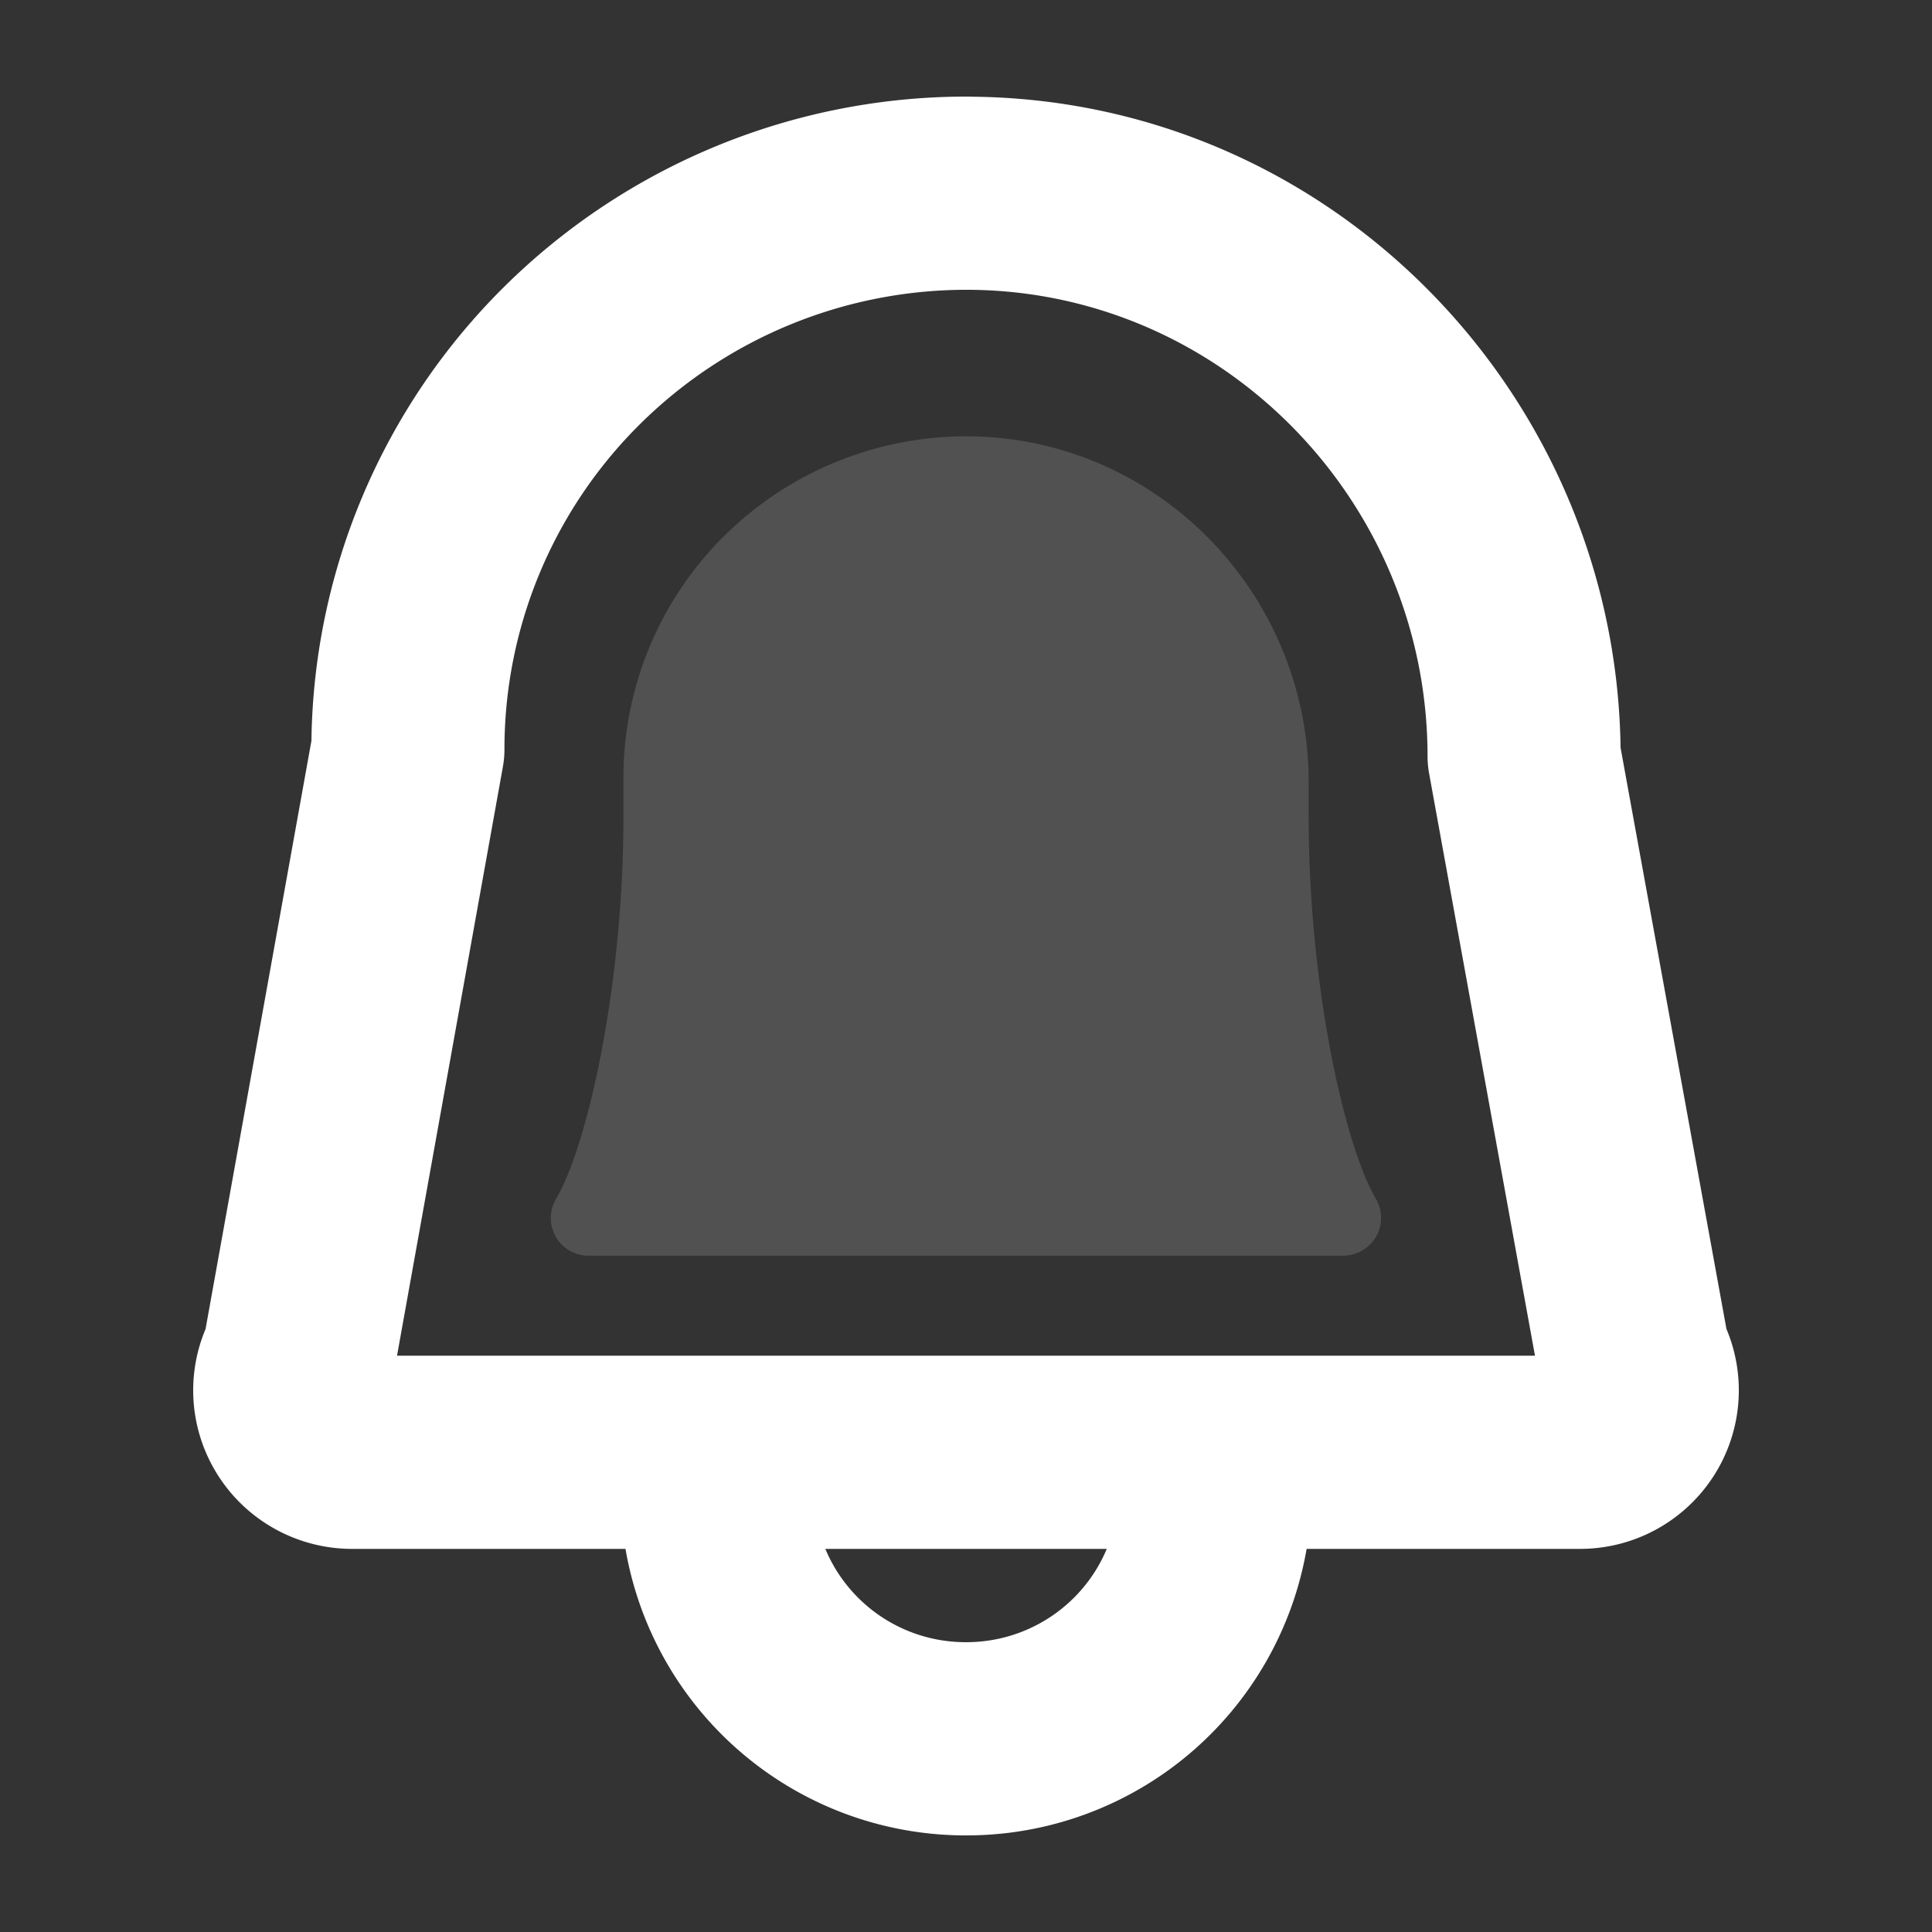
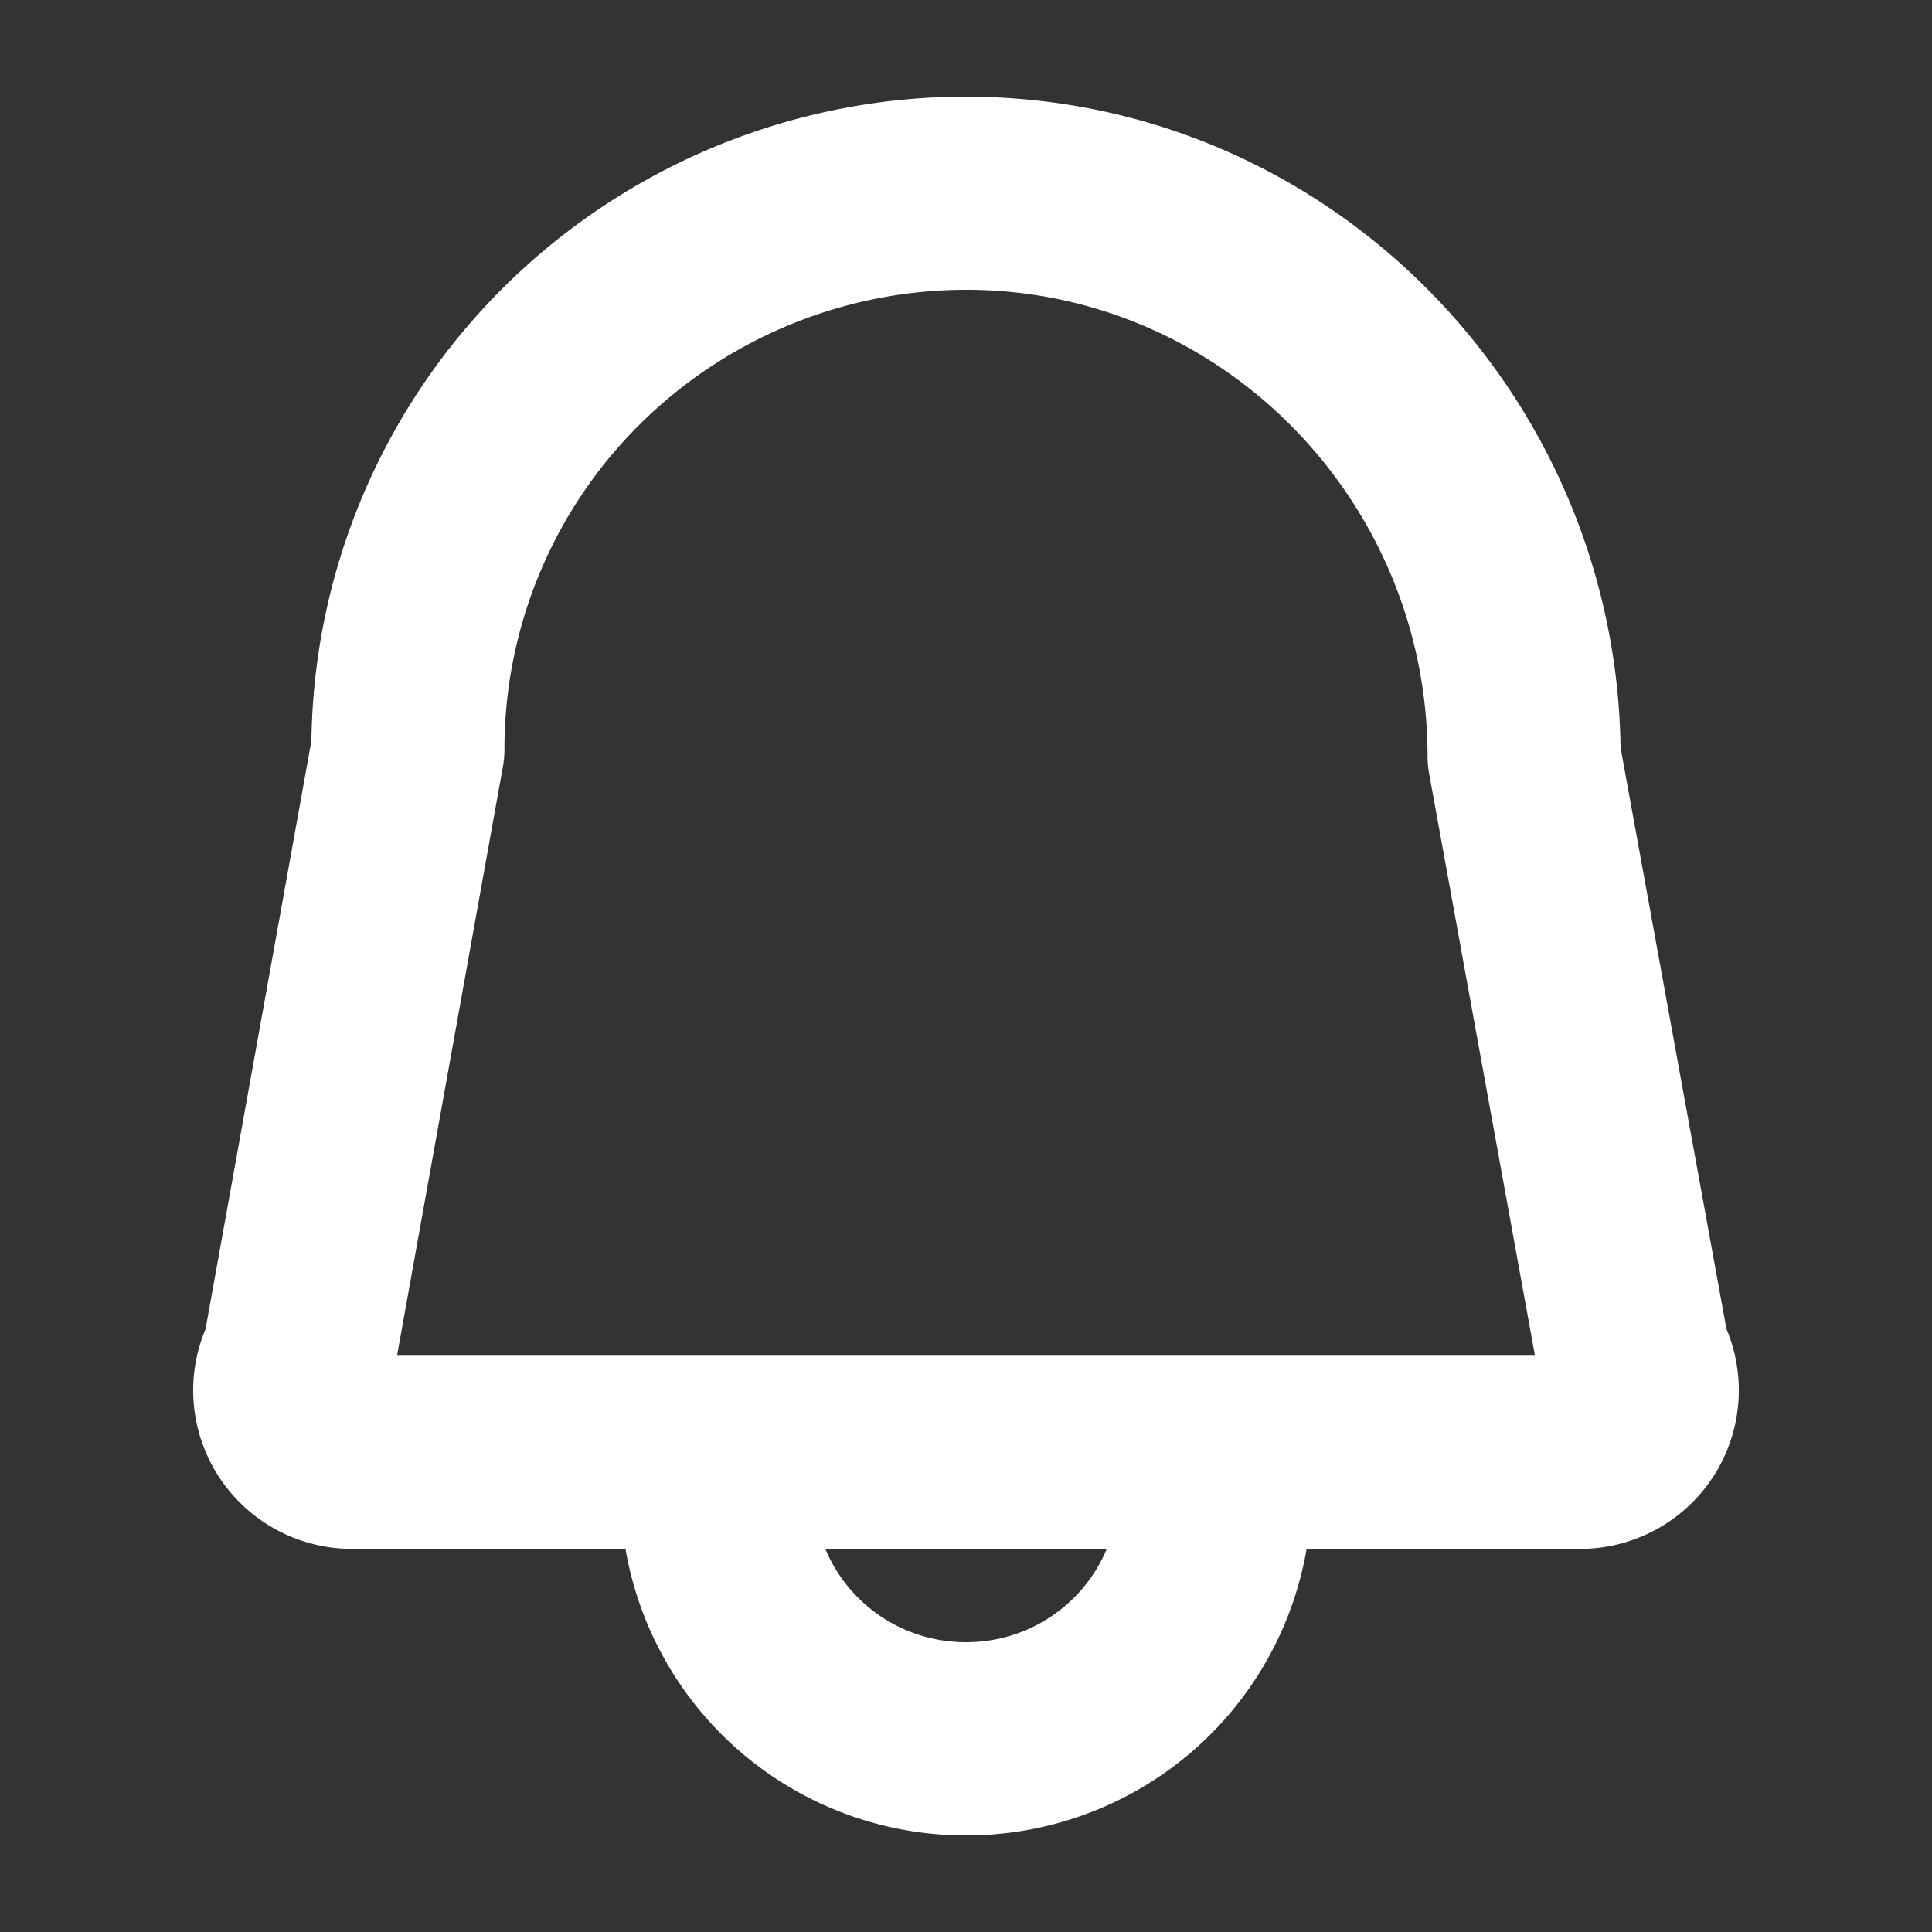
<svg xmlns="http://www.w3.org/2000/svg" width="20" height="20" fill="none">
  <rect width="100%" height="100%" fill="#333333" stroke="none" />
-   <path fill-rule="evenodd" clip-rule="evenodd" d="M6.454 8.052A3.52 3.52 0 017.5 5.545a3.562 3.562 0 012.527-1.028c1.955.014 3.52 1.63 3.52 3.58v.348c0 1.758.37 3.405.695 3.963a.39.39 0 01.003.394.395.395 0 01-.342.197H6.098a.39.39 0 01-.34-.591c.326-.558.696-2.205.696-3.963v-.393z" fill="#fff" fill-opacity=".15" />
  <path fill-rule="evenodd" clip-rule="evenodd" d="M6.63 4.386A4.803 4.803 0 0110.038 3c2.623.02 4.74 2.192 4.74 4.832 0 .06.006.12.017.18l1.095 6.022H4.11l1.096-6.097a1 1 0 00.016-.178A4.735 4.735 0 016.63 4.386zM10.05 1a6.803 6.803 0 00-4.826 1.964 6.736 6.736 0 00-2 4.704l-1.096 6.09a1.637 1.637 0 00.09 1.451c.293.51.836.823 1.421.825h2.836A3.572 3.572 0 0010 19a3.572 3.572 0 003.526-2.966h2.835a1.644 1.644 0 001.421-.824 1.64 1.64 0 00.09-1.453L16.776 7.74c-.05-3.67-3.009-6.711-6.726-6.739zm1.407 15.034H8.544c.235.565.795.966 1.456.966.661 0 1.222-.401 1.457-.966z" fill="#fff" />
</svg>